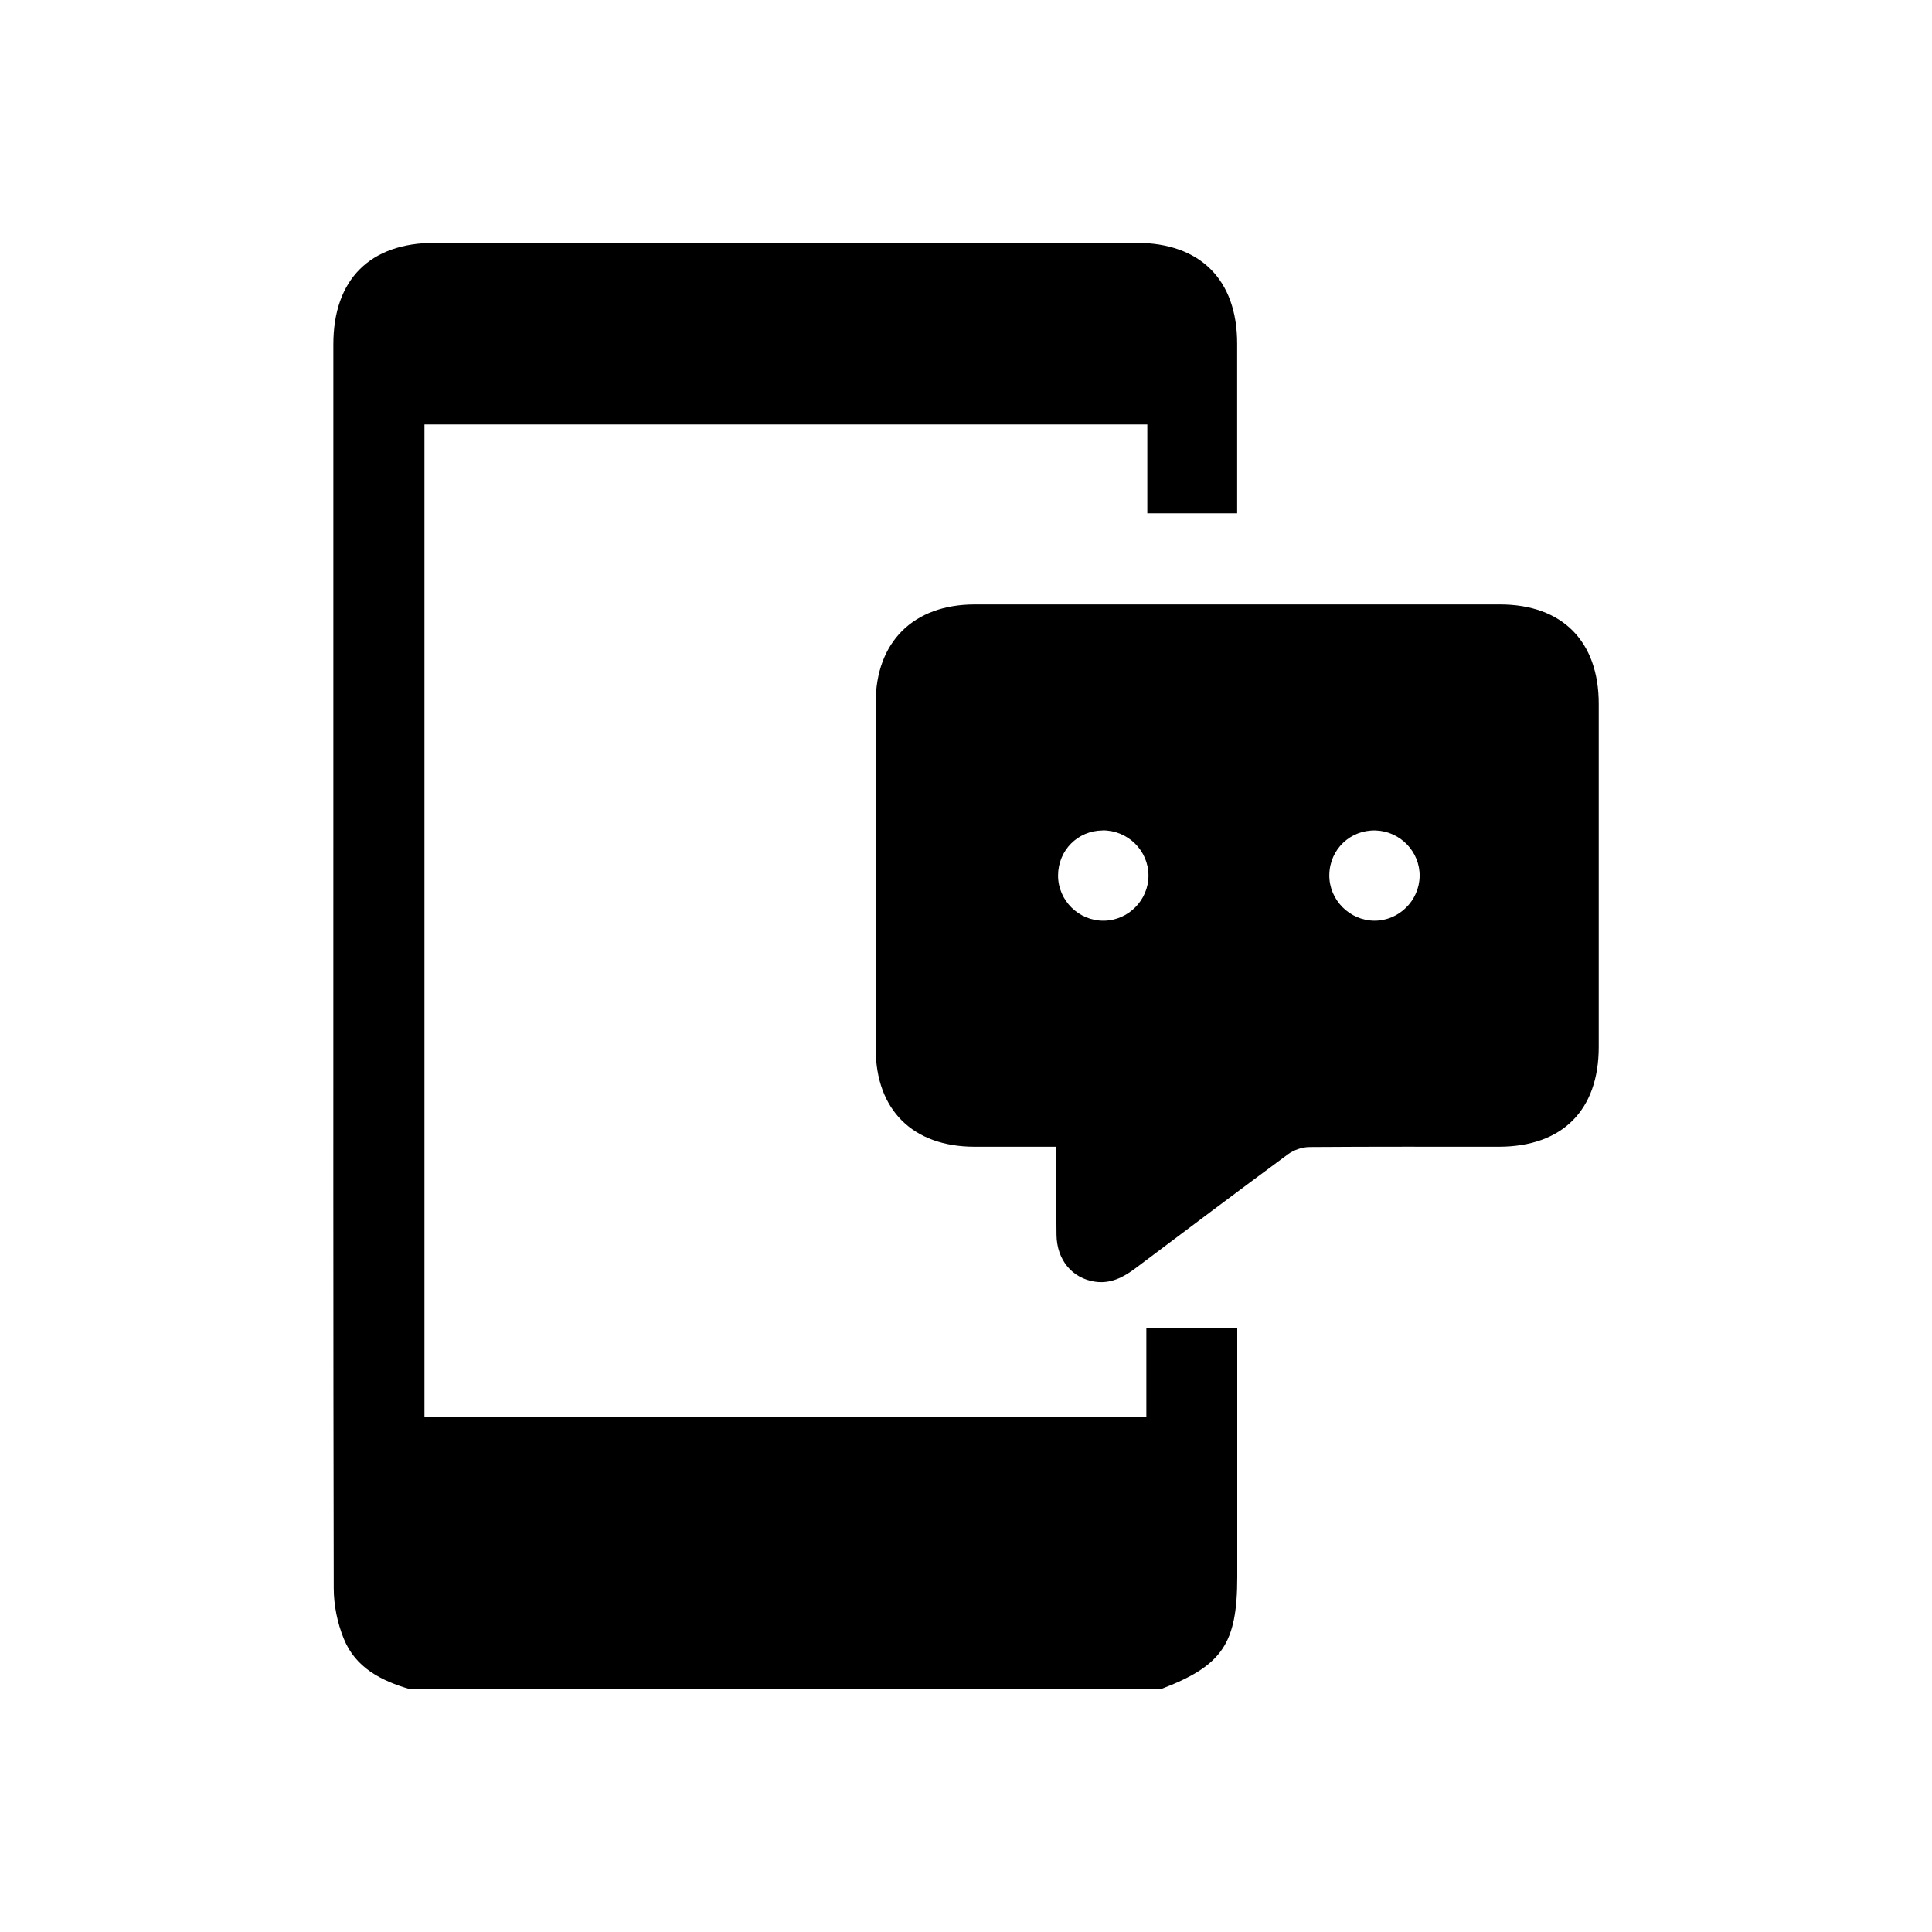
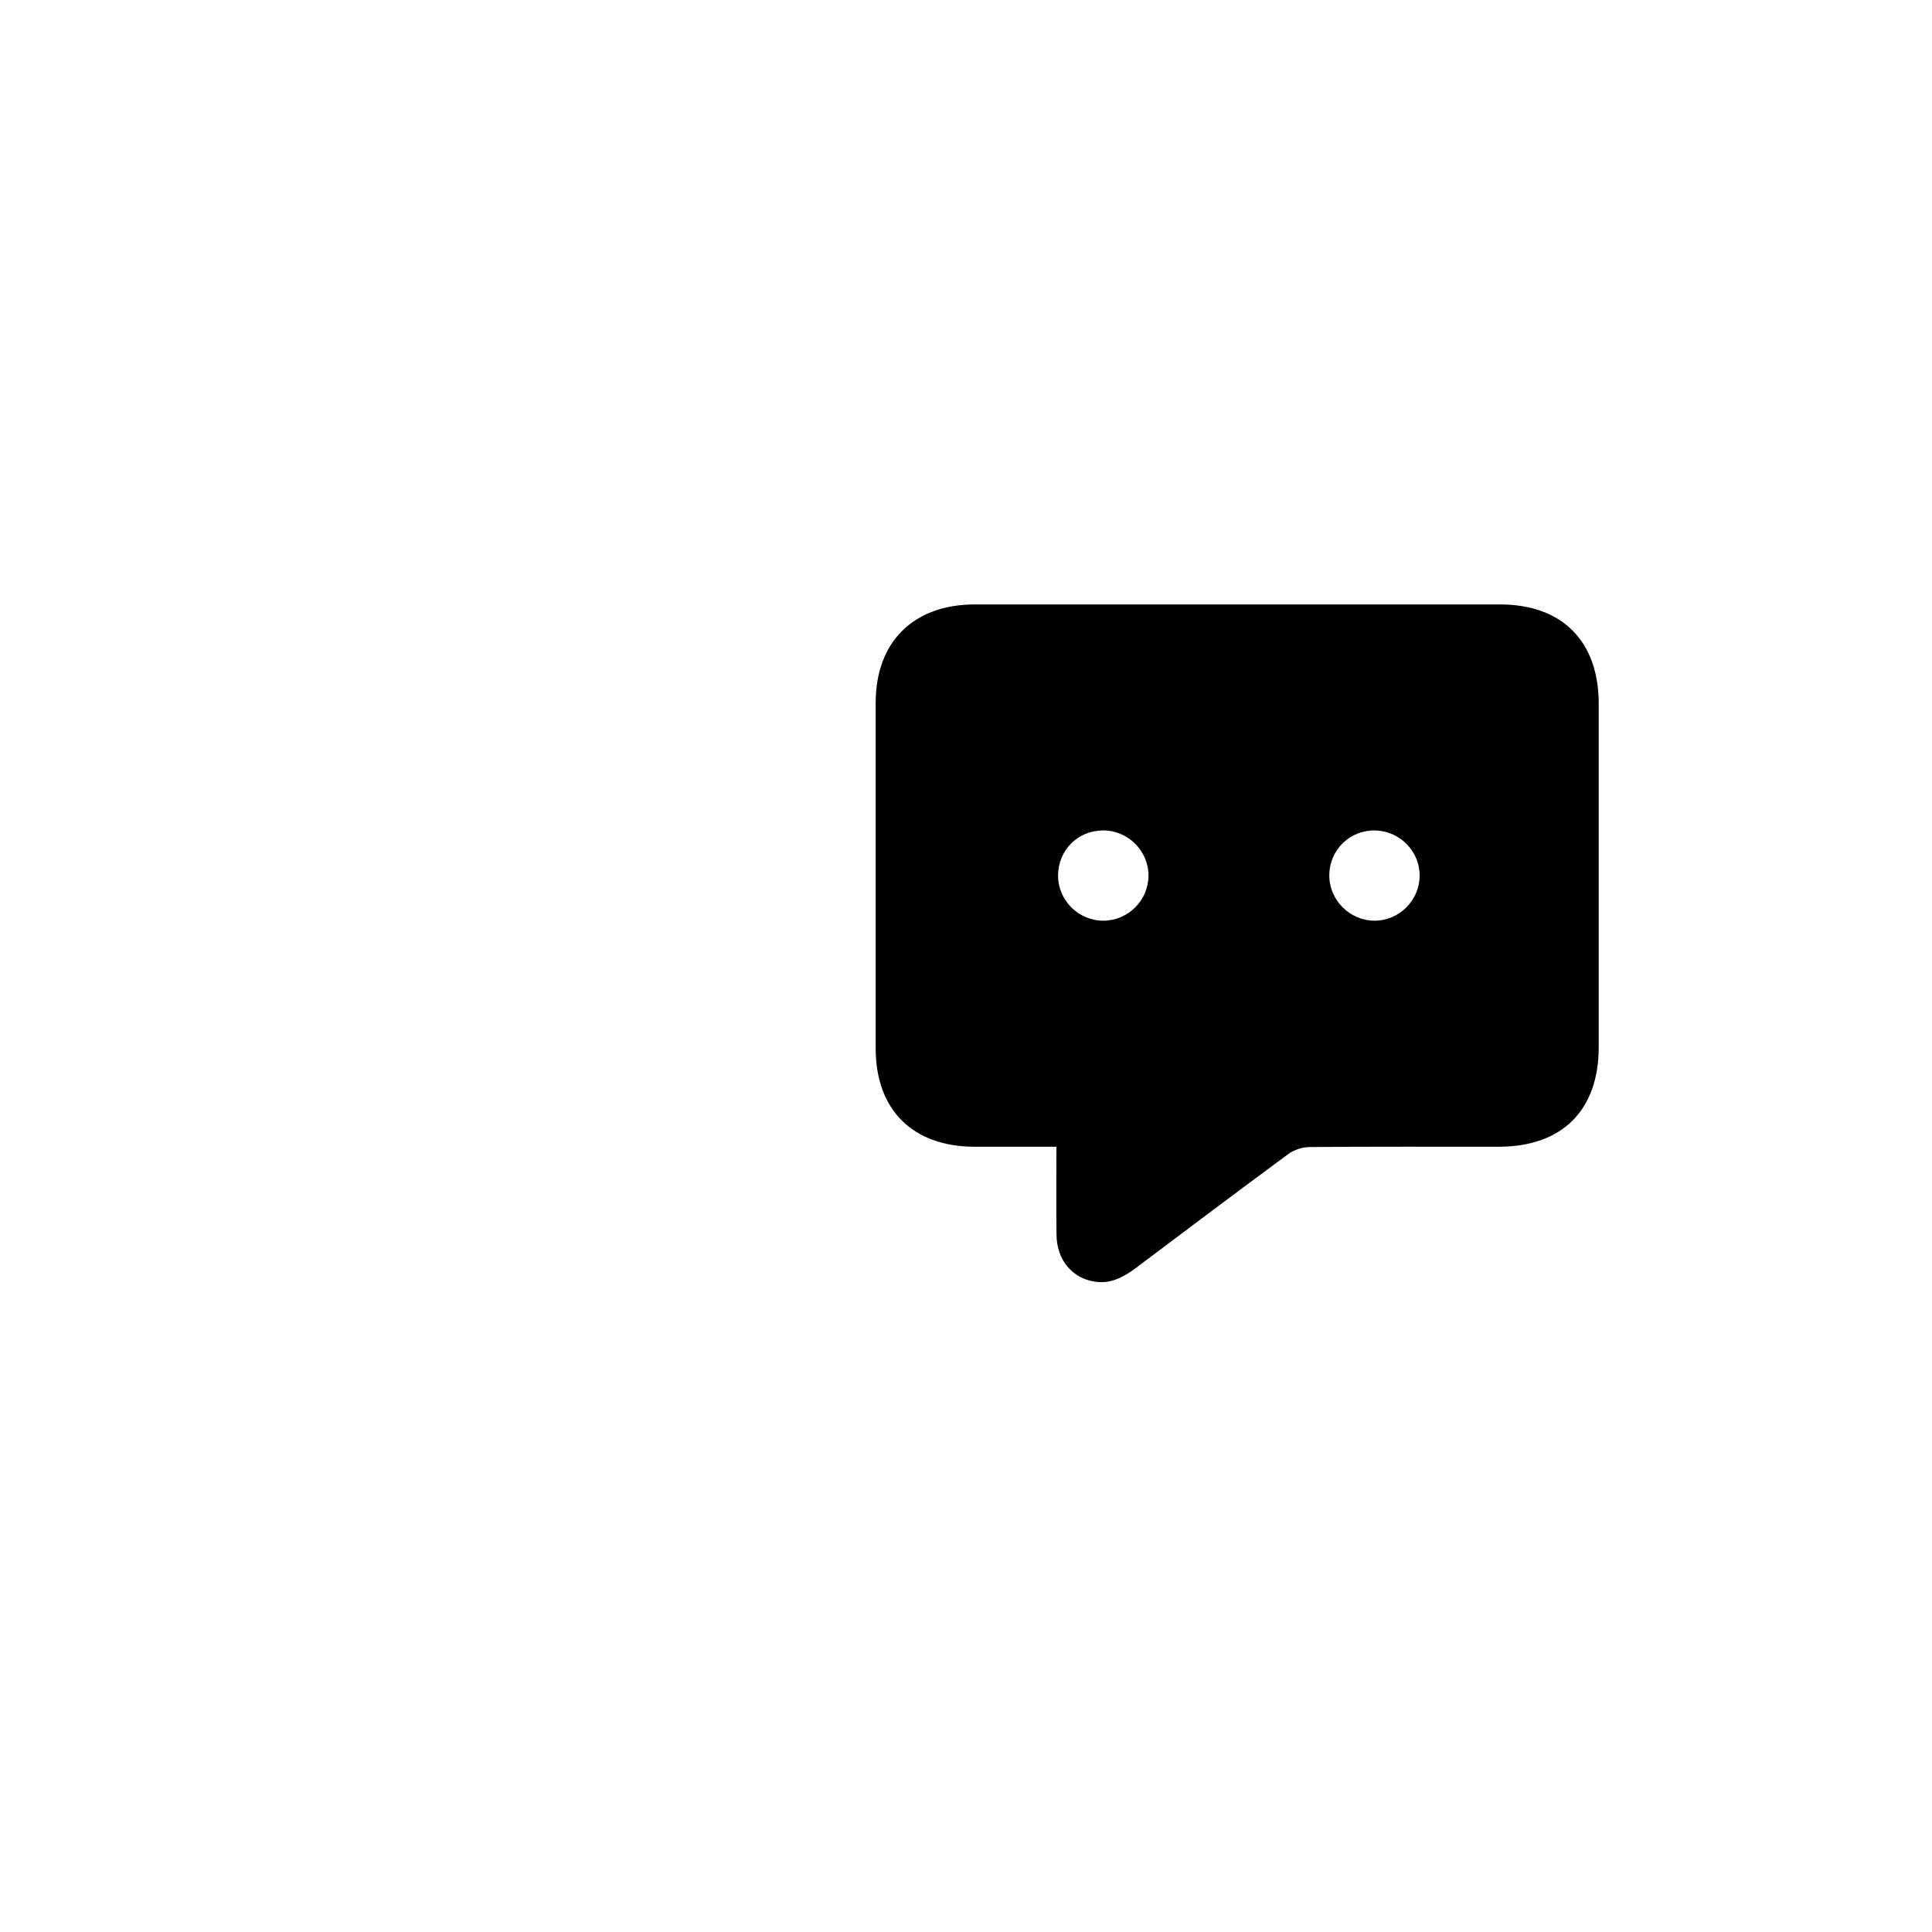
<svg xmlns="http://www.w3.org/2000/svg" id="Layer_1" data-name="Layer 1" viewBox="0 0 200 200">
  <defs>
    <style> .cls-1 { stroke-width: 0px; } </style>
  </defs>
-   <path class="cls-1" d="M42.4,174.85c-2.95-.86-5.6-2.22-6.81-5.21-.66-1.62-1.04-3.47-1.04-5.22-.06-27.23-.04-54.47-.04-81.71,0-15.69,0-31.38,0-47.06,0-6.72,3.79-10.51,10.49-10.51,24.21,0,48.43,0,72.64,0,6.61,0,10.43,3.82,10.43,10.43,0,5.36,0,10.72,0,16.08v1.49h-9.3v-9.2H43.94v102.72h74.73v-9.15h9.41v1.48c0,8.09,0,16.18,0,24.26,0,6.9-1.56,9.19-7.89,11.6H42.4Z" />
  <path class="cls-1" d="M109.36,118.71c-2.95,0-5.72,0-8.48,0-6.39-.01-10.22-3.81-10.23-10.15,0-11.94,0-23.87,0-35.81,0-6.3,3.91-10.17,10.24-10.18,18.13,0,36.25,0,54.38,0,6.45,0,10.23,3.81,10.23,10.29,0,11.84,0,23.68,0,35.52,0,6.56-3.78,10.32-10.34,10.33-6.53,0-13.06-.02-19.59.03-.76,0-1.63.3-2.24.75-5.29,3.9-10.54,7.86-15.8,11.81-1.24.93-2.57,1.62-4.18,1.38-2.36-.35-3.95-2.25-3.98-4.85-.04-2.97-.01-5.93-.01-9.11ZM114.13,85.97c-2.57.02-4.59,2.06-4.6,4.65-.01,2.59,2.14,4.72,4.74,4.69,2.54-.03,4.62-2.13,4.62-4.67,0-2.59-2.14-4.7-4.76-4.68ZM146.96,90.7c.04-2.53-2.01-4.65-4.55-4.73-2.63-.08-4.76,1.96-4.8,4.59-.04,2.58,2.09,4.74,4.68,4.75,2.53,0,4.63-2.07,4.67-4.61Z" />
</svg>